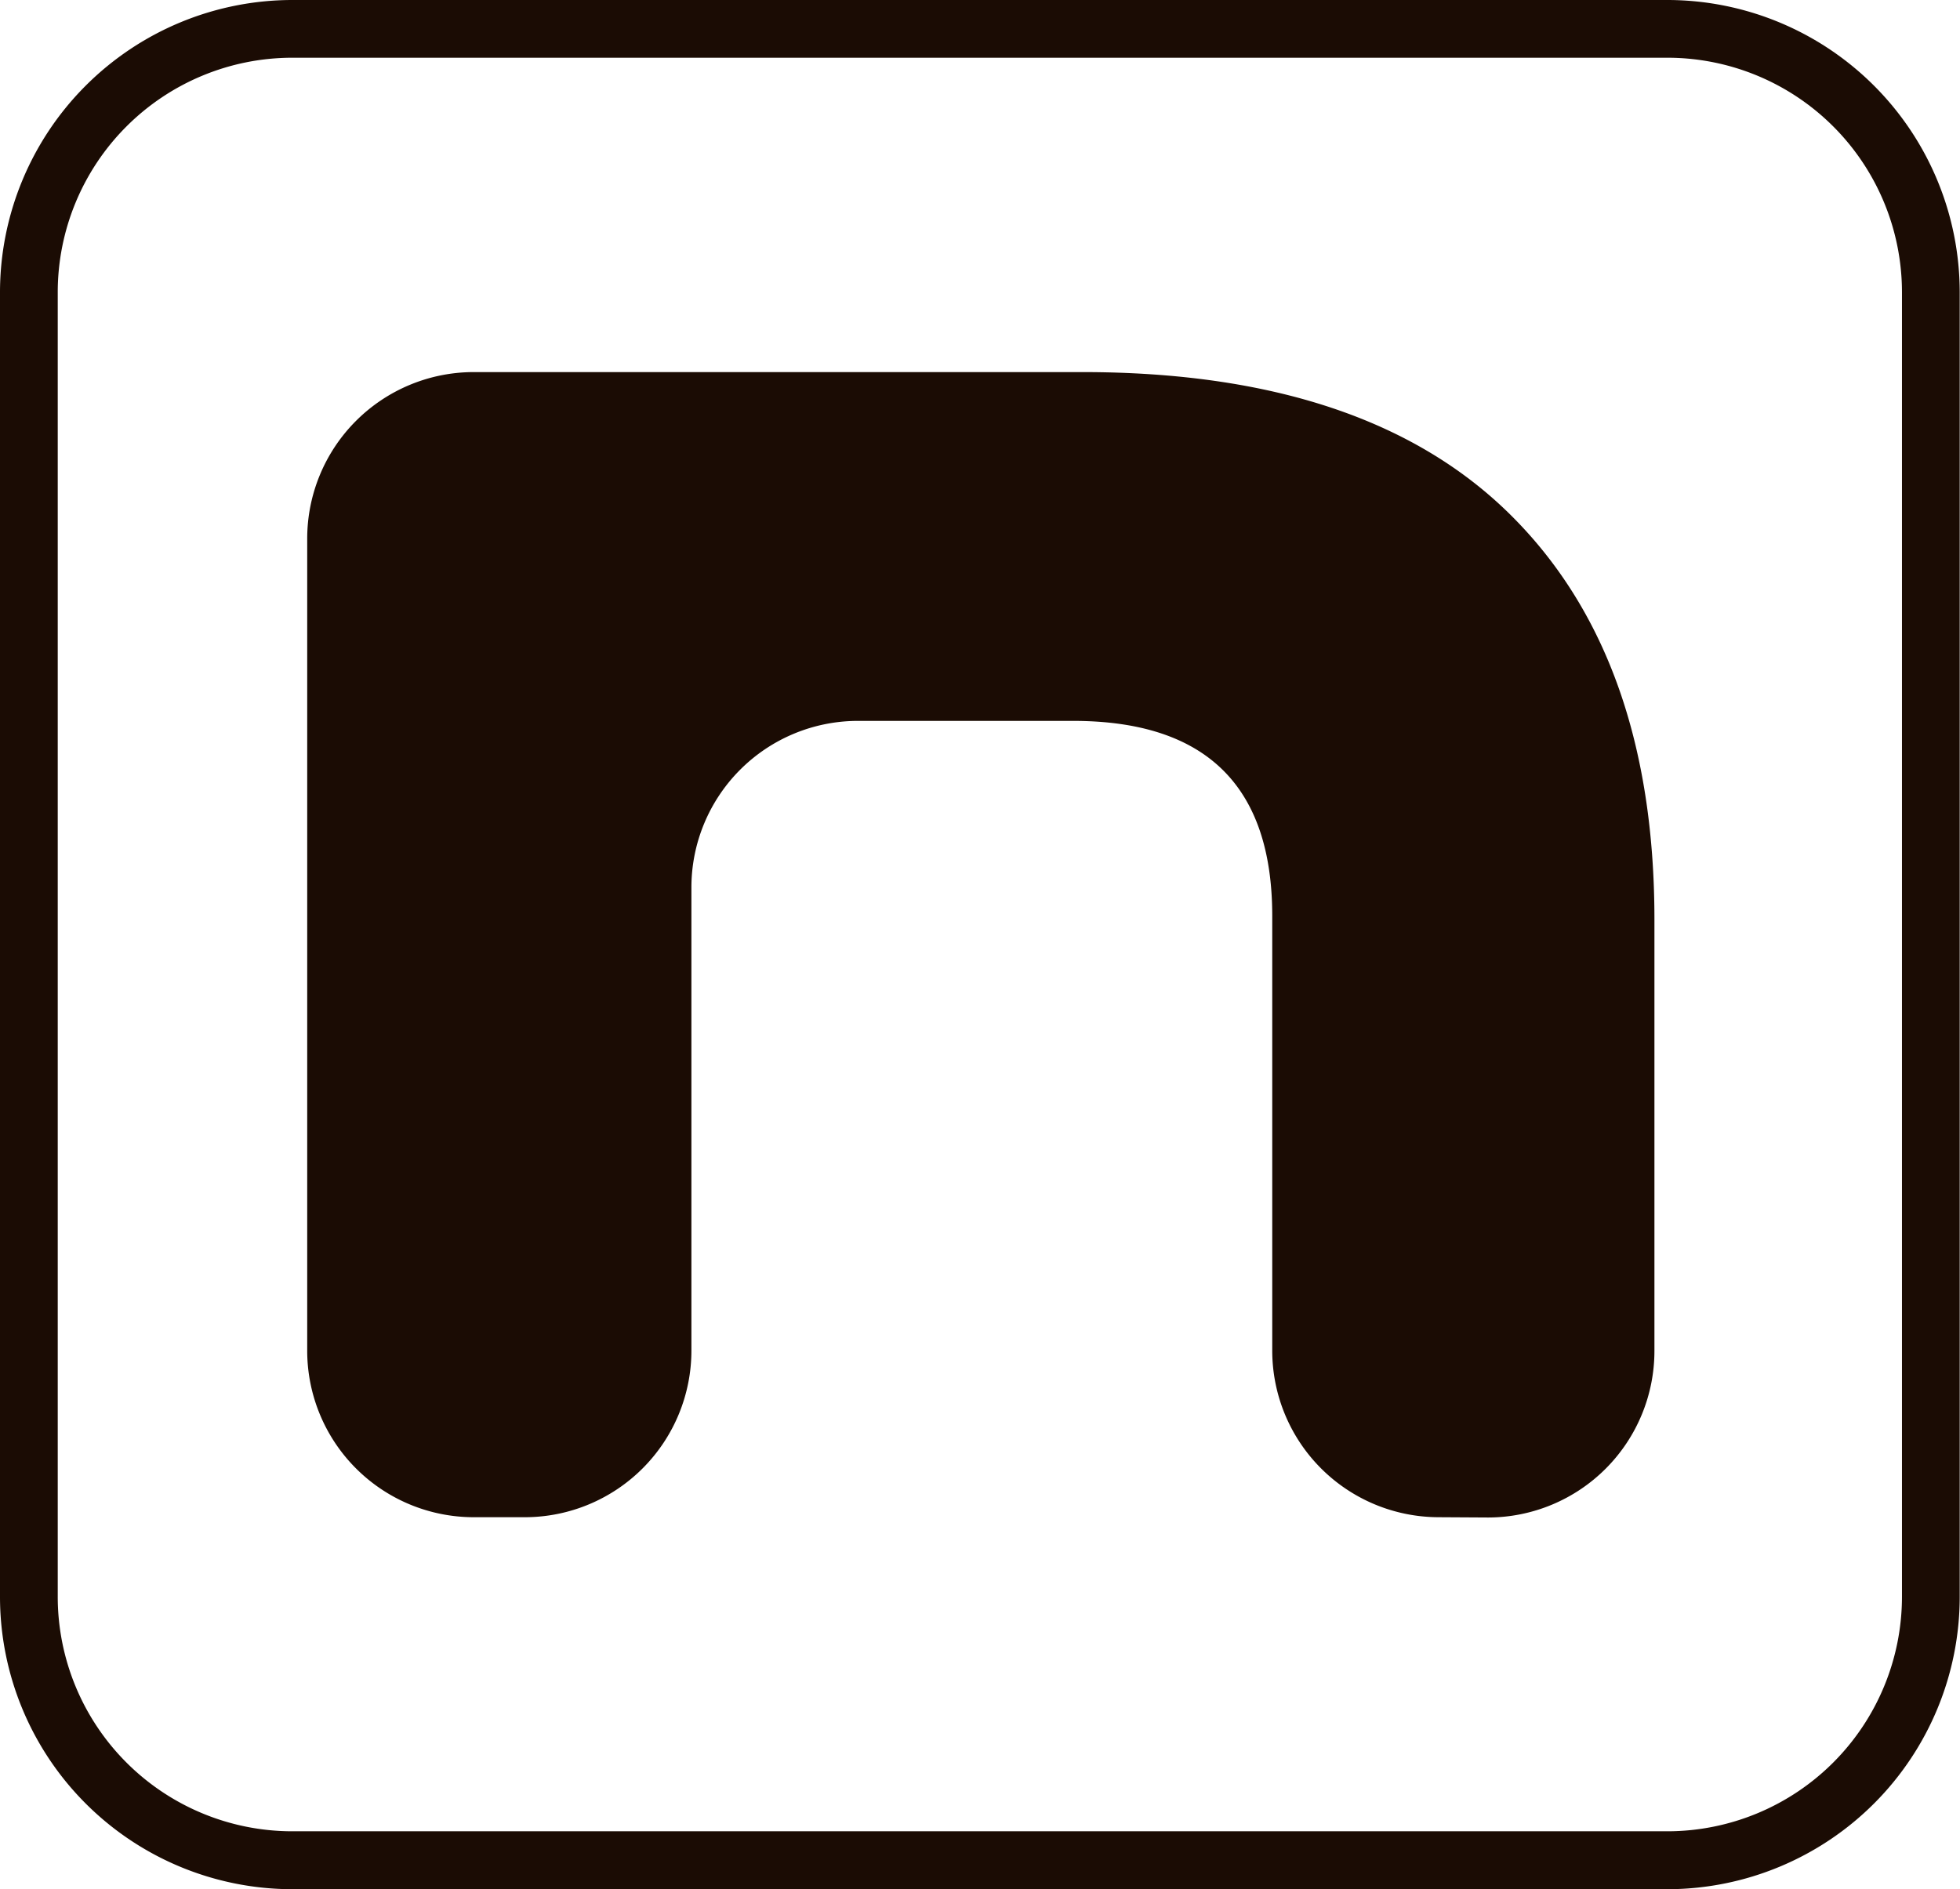
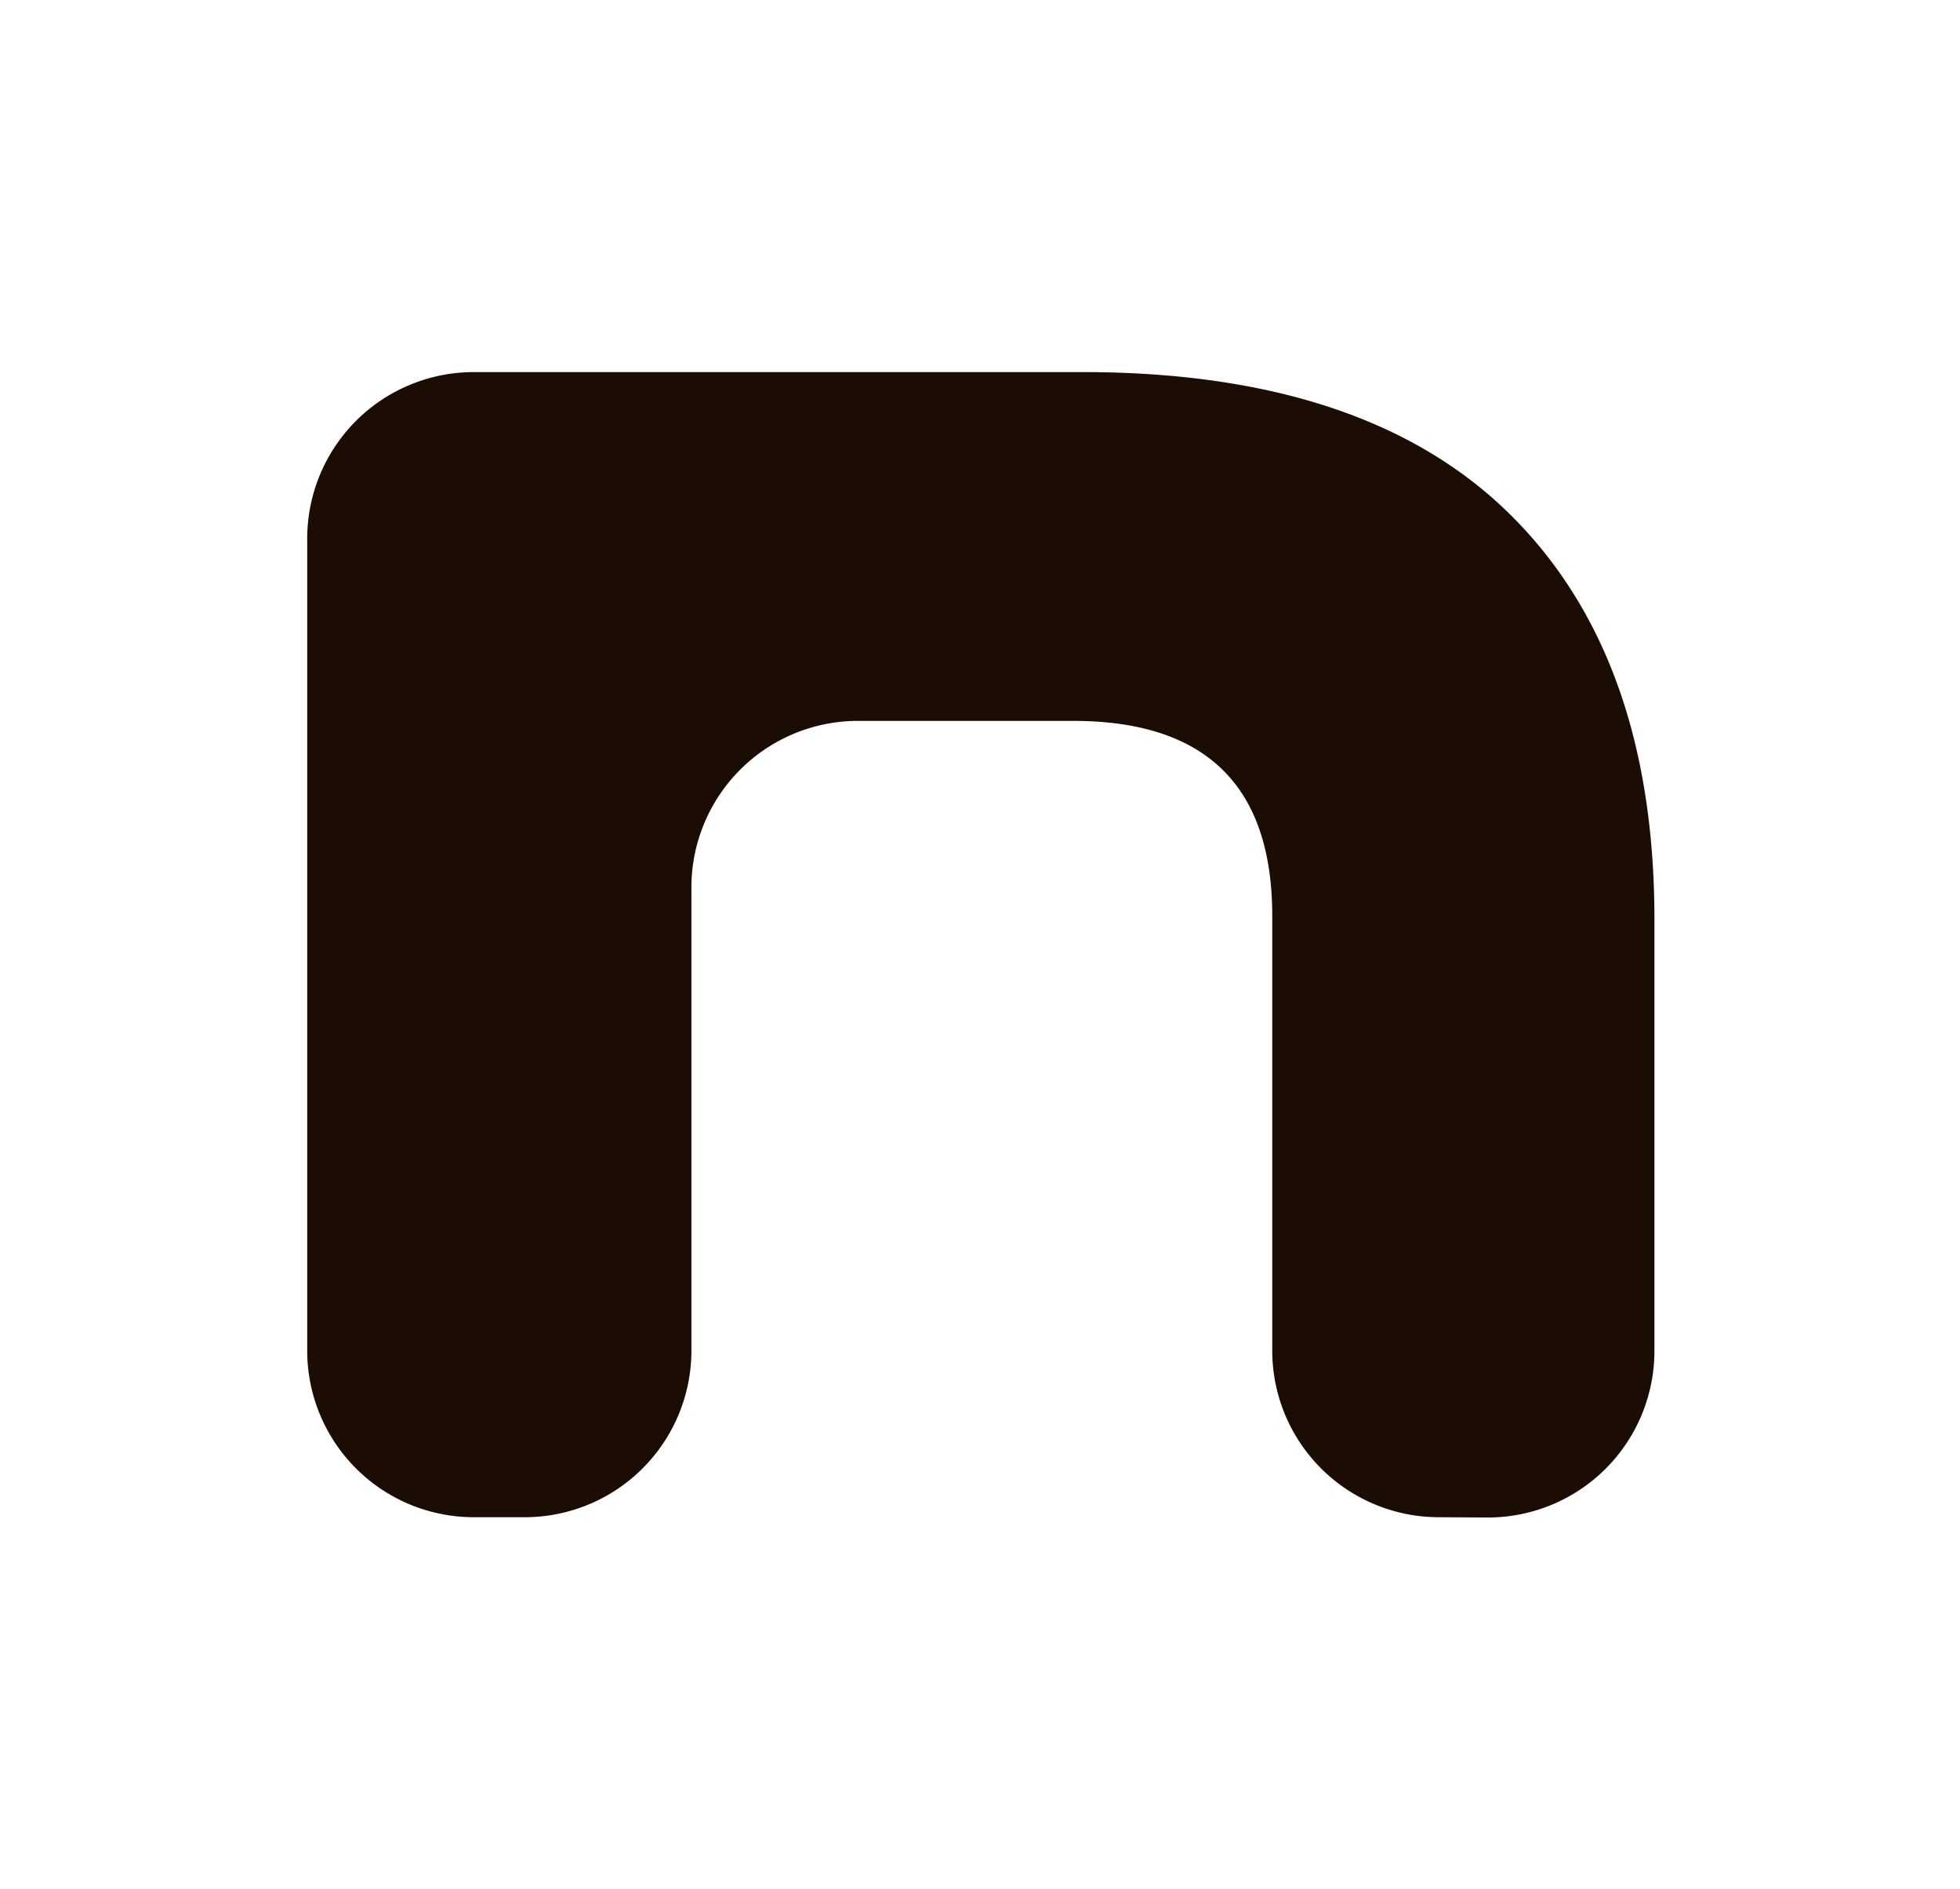
<svg xmlns="http://www.w3.org/2000/svg" viewBox="0 0 203.65 196.34">
  <defs>
    <style>.cls-1{fill:#1b0c04;}.cls-2{fill:#1b0c04;}</style>
  </defs>
  <g id="Calque_2" data-name="Calque 2">
    <g id="big-name">
-       <path class="cls-1" d="M149.47,157.68a17.32,17.32,0,0,1-17.28-17.34V95.19q0-20.26-20.67-20.27H89.11A17.31,17.31,0,0,0,71.84,92.26v48.08a17.32,17.32,0,0,1-17.28,17.34H49.19a17.31,17.31,0,0,1-17.27-17.34V56A17.31,17.31,0,0,1,49.19,38.67h63.28q29.46,0,44.43,14.79t15,42v44.91a17.31,17.31,0,0,1-17.27,17.34Z" />
-       <path class="cls-2" d="M173.34,196.34h-143A30.4,30.4,0,0,1,0,165.92V30.42A30.4,30.4,0,0,1,30.31,0h143a30.4,30.4,0,0,1,30.31,30.42v135.5A30.4,30.4,0,0,1,173.34,196.34ZM30.31,6A24.38,24.38,0,0,0,6,30.42v135.5a24.38,24.38,0,0,0,24.31,24.4h143a24.39,24.39,0,0,0,24.31-24.4V30.42A24.38,24.38,0,0,0,173.34,6Z" />
+       <path class="cls-1" d="M149.47,157.68a17.32,17.32,0,0,1-17.28-17.34V95.19q0-20.26-20.67-20.27H89.11A17.31,17.31,0,0,0,71.84,92.26v48.08a17.32,17.32,0,0,1-17.28,17.34H49.19a17.31,17.31,0,0,1-17.27-17.34V56A17.31,17.31,0,0,1,49.19,38.67h63.28q29.46,0,44.43,14.79t15,42v44.91a17.31,17.31,0,0,1-17.27,17.34" />
    </g>
  </g>
</svg>